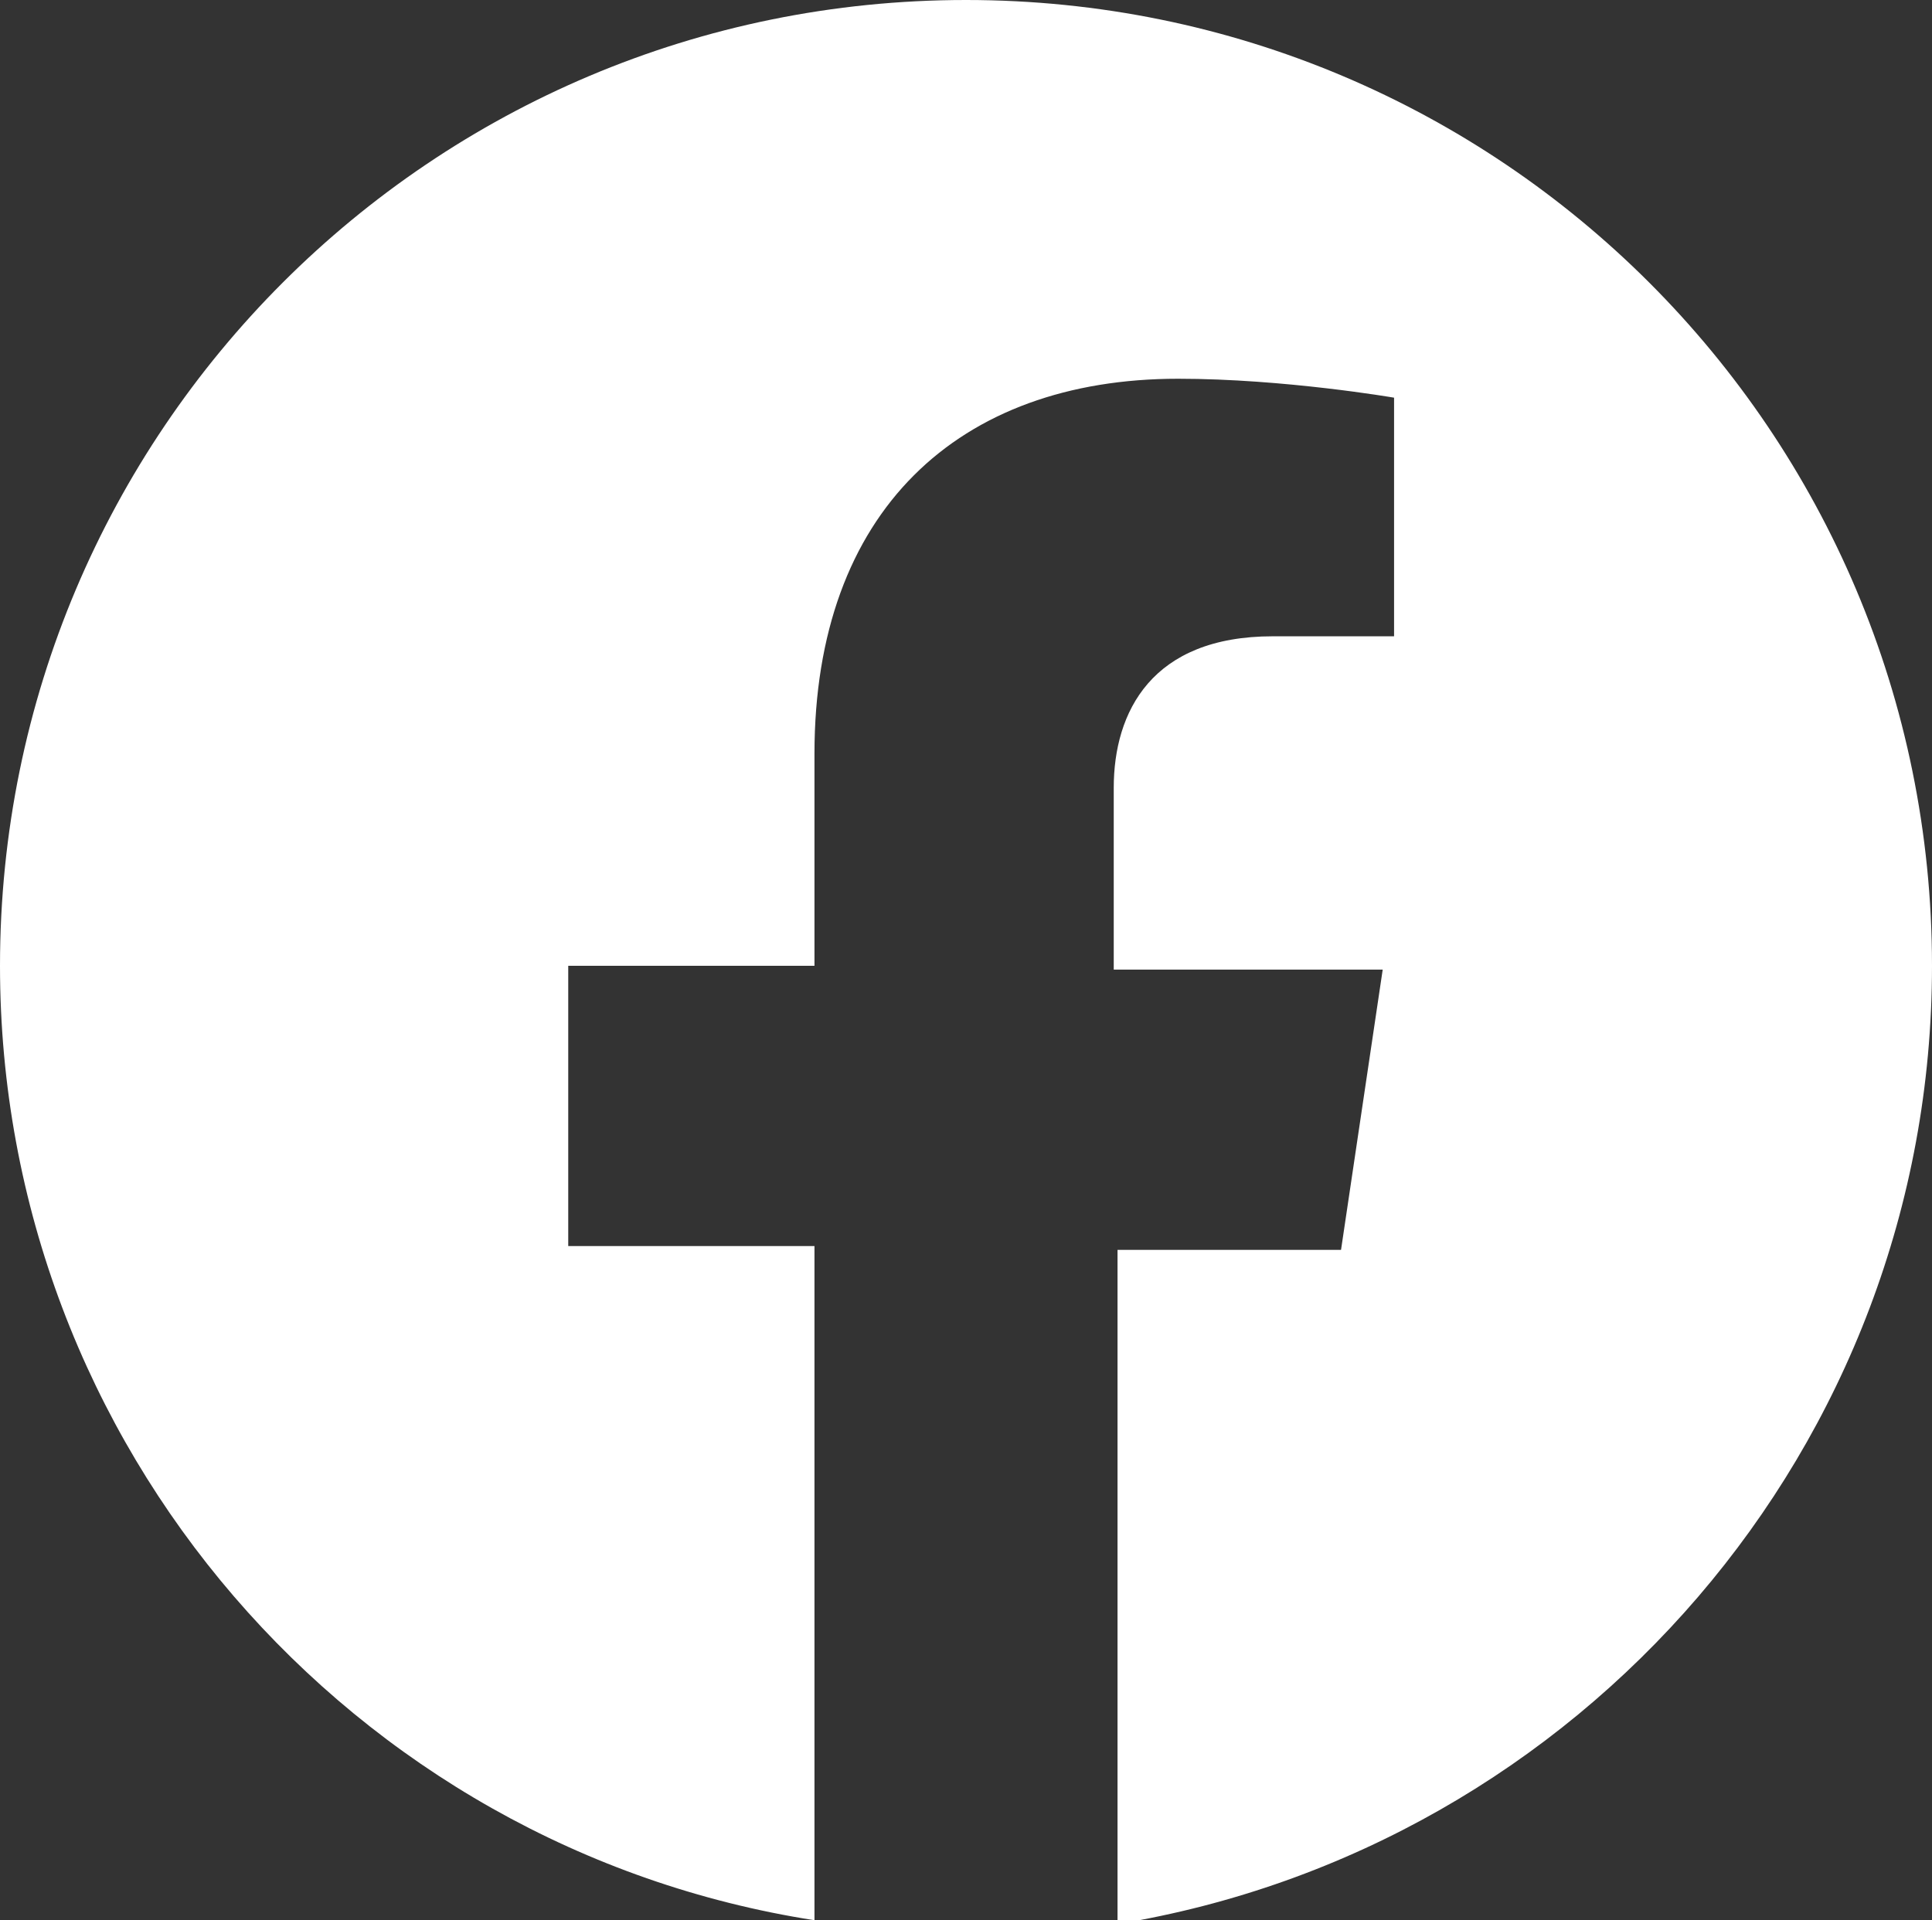
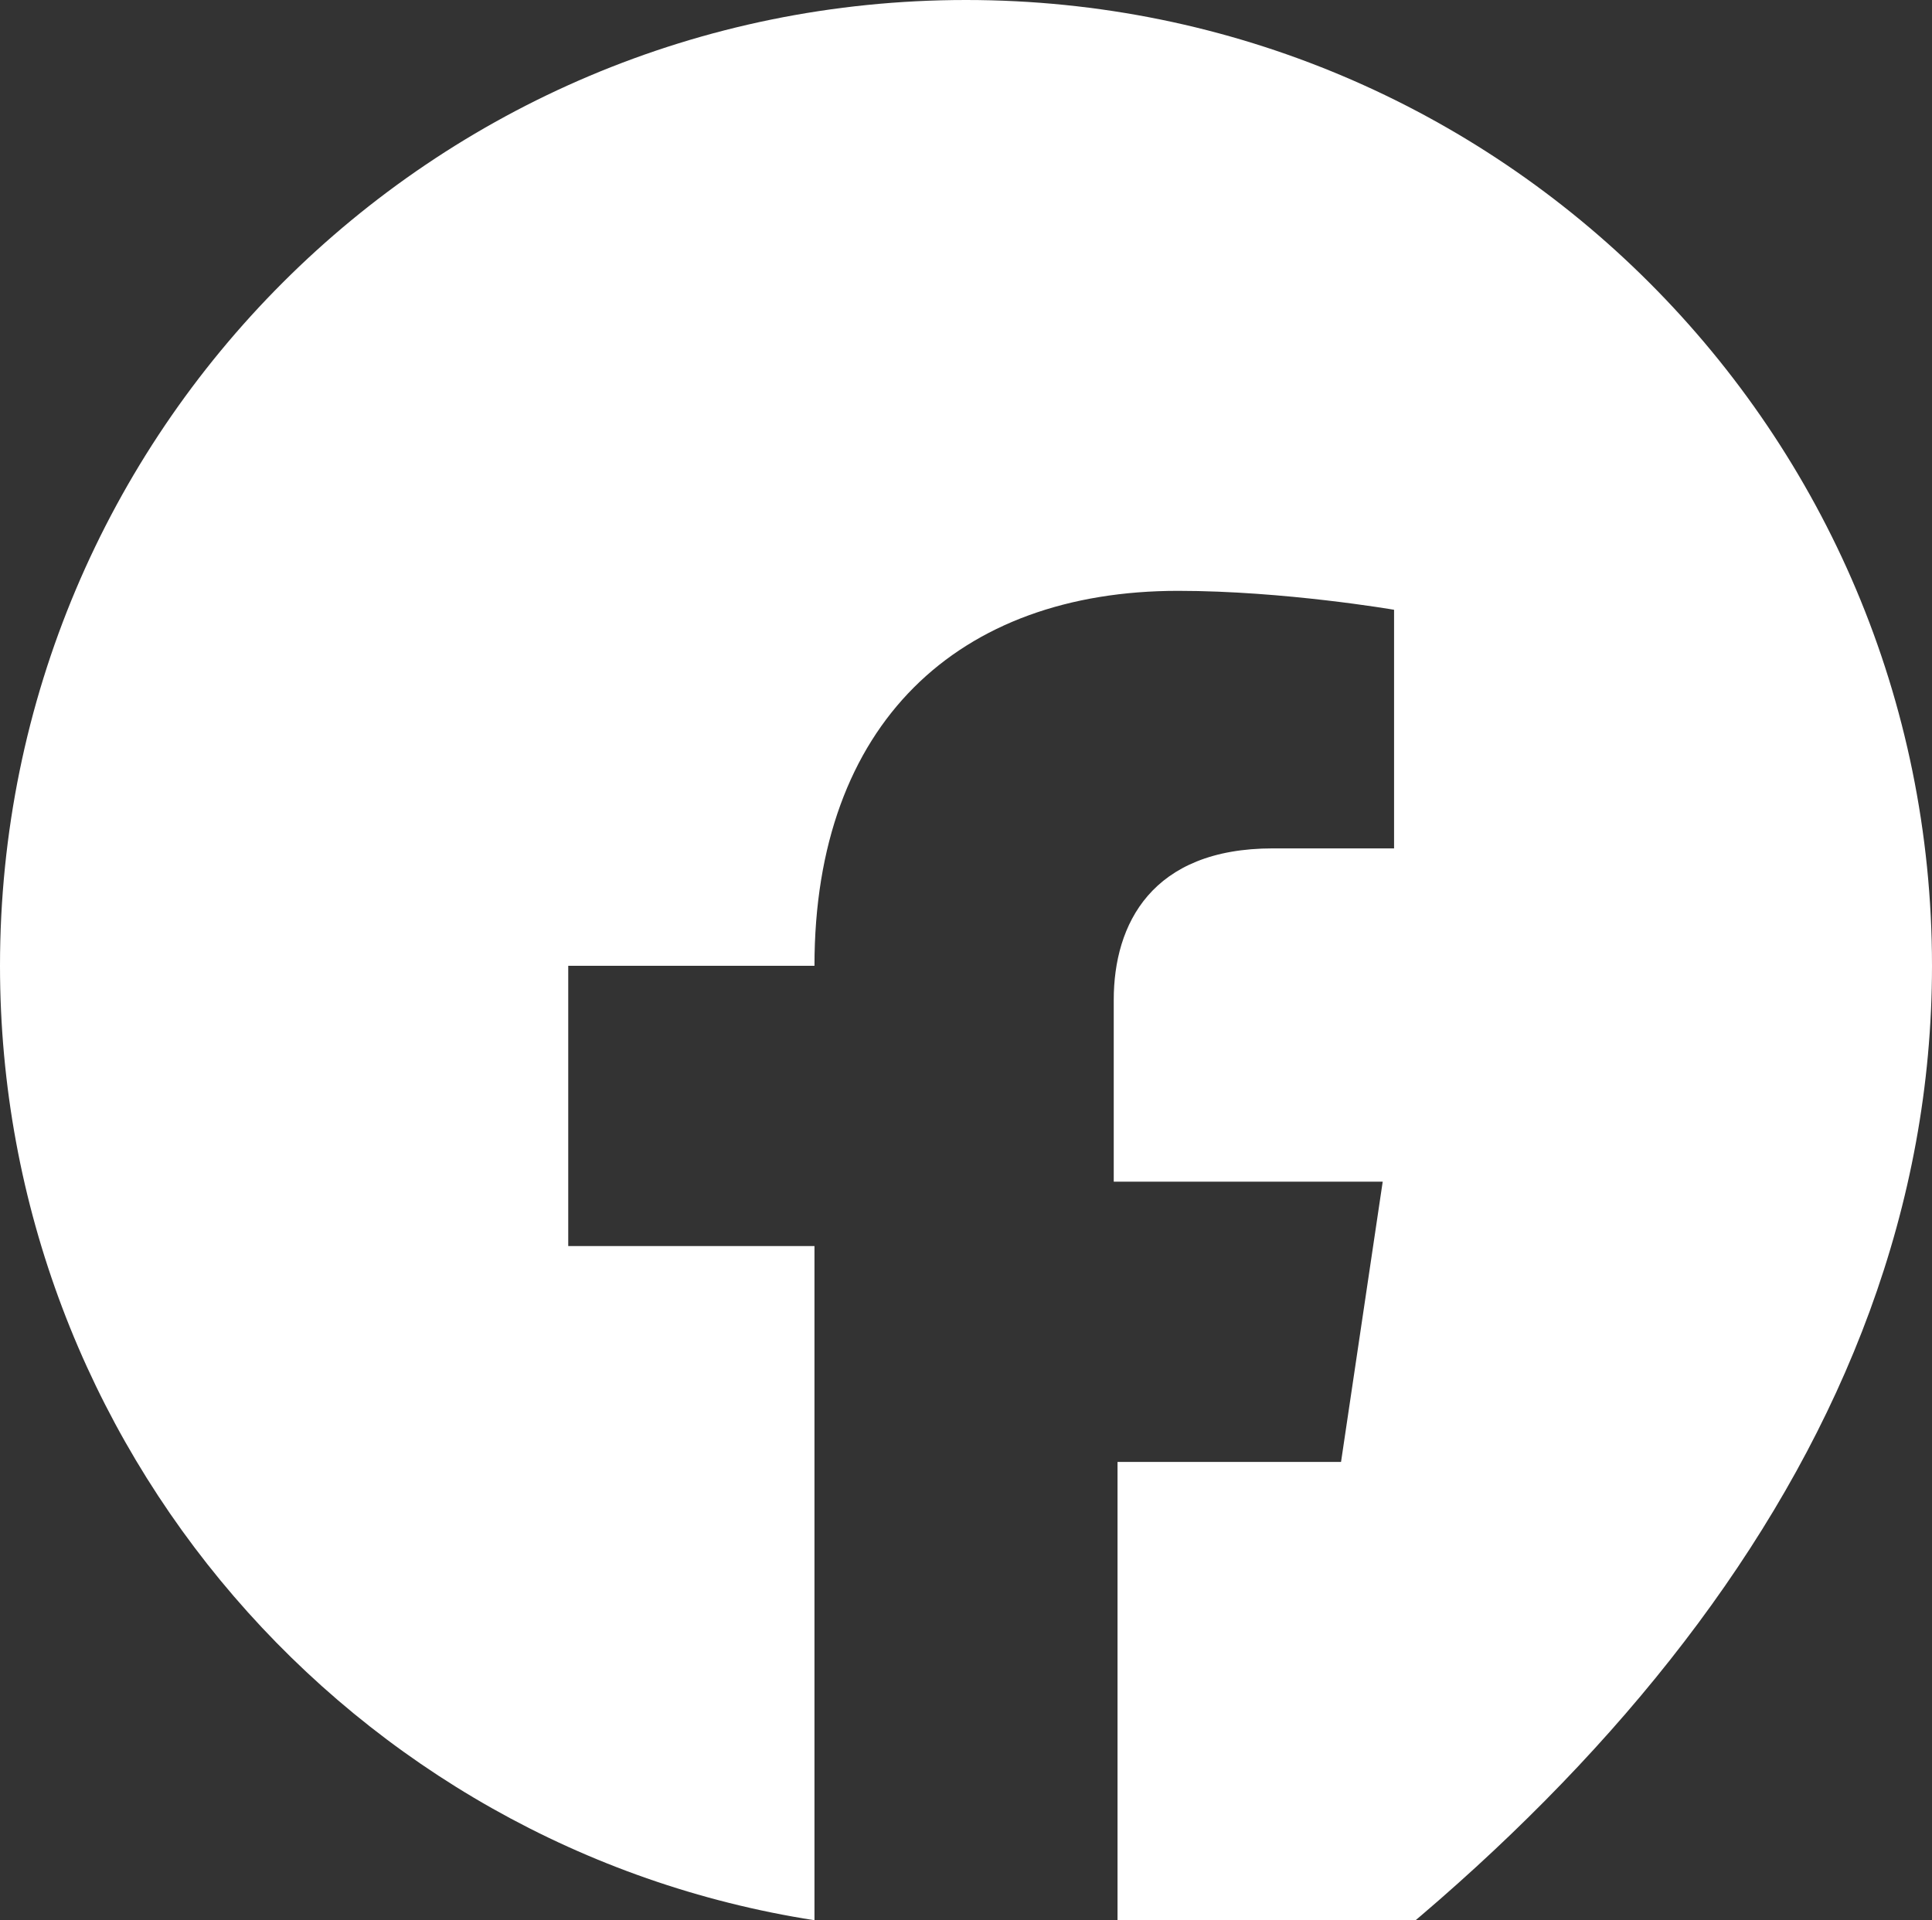
<svg xmlns="http://www.w3.org/2000/svg" version="1.1" id="Layer_1" x="0px" y="0px" viewBox="0 0 51 50.7" style="enable-background:new 0 0 51 50.7;" xml:space="preserve">
  <rect x="0" y="0" width="51" height="50.7" fill="#333333" stroke="none" />
  <style type="text/css">
	.st0{fill:#FFFFFF;}
</style>
-   <path class="st0" d="M51,25.5C51,11.4,39.6,0,25.5,0S0,11.4,0,25.5c0,12.7,9.3,23.3,21.5,25.2V32.9H15v-7.4h6.5v-5.6  c0-6.4,3.8-9.9,9.6-9.9c2.8,0,5.7,0.5,5.7,0.5v6.3h-3.2c-3.2,0-4.2,2-4.2,4v4.8h7.1l-1.1,7.4h-5.9v17.8C41.7,48.8,51,38.2,51,25.5z" />
+   <path class="st0" d="M51,25.5C51,11.4,39.6,0,25.5,0S0,11.4,0,25.5c0,12.7,9.3,23.3,21.5,25.2V32.9H15v-7.4h6.5c0-6.4,3.8-9.9,9.6-9.9c2.8,0,5.7,0.5,5.7,0.5v6.3h-3.2c-3.2,0-4.2,2-4.2,4v4.8h7.1l-1.1,7.4h-5.9v17.8C41.7,48.8,51,38.2,51,25.5z" />
</svg>